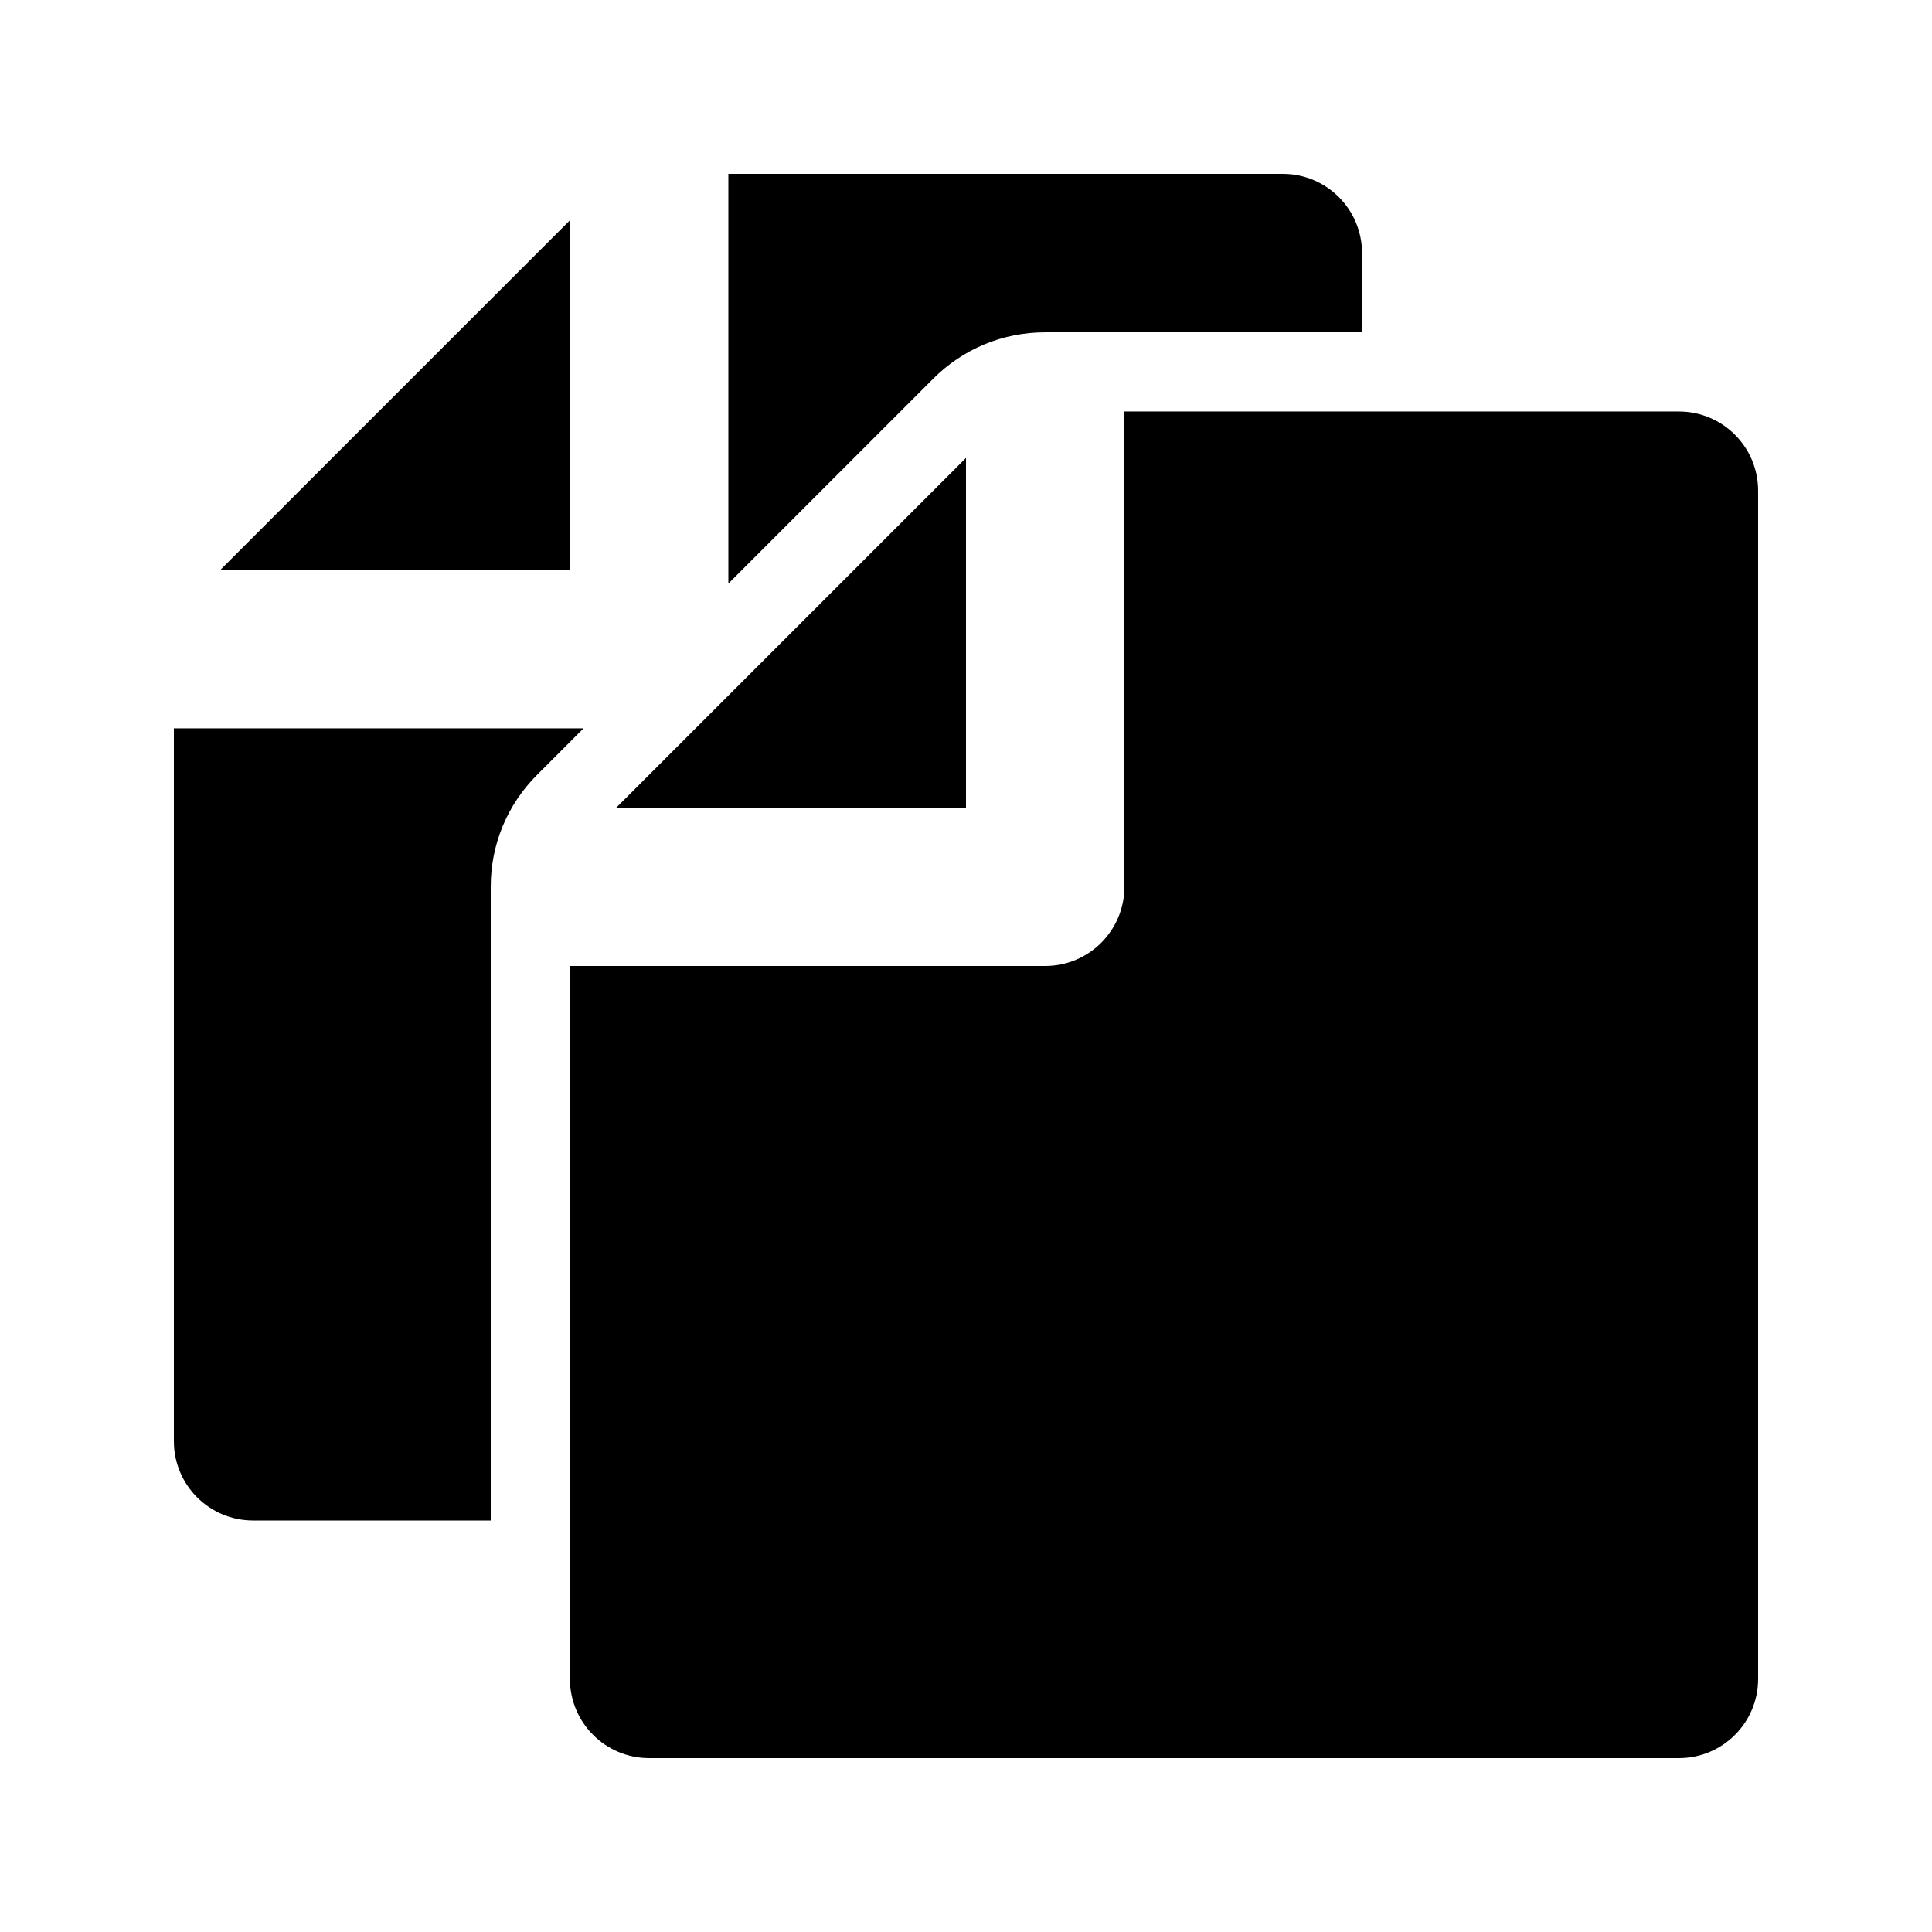
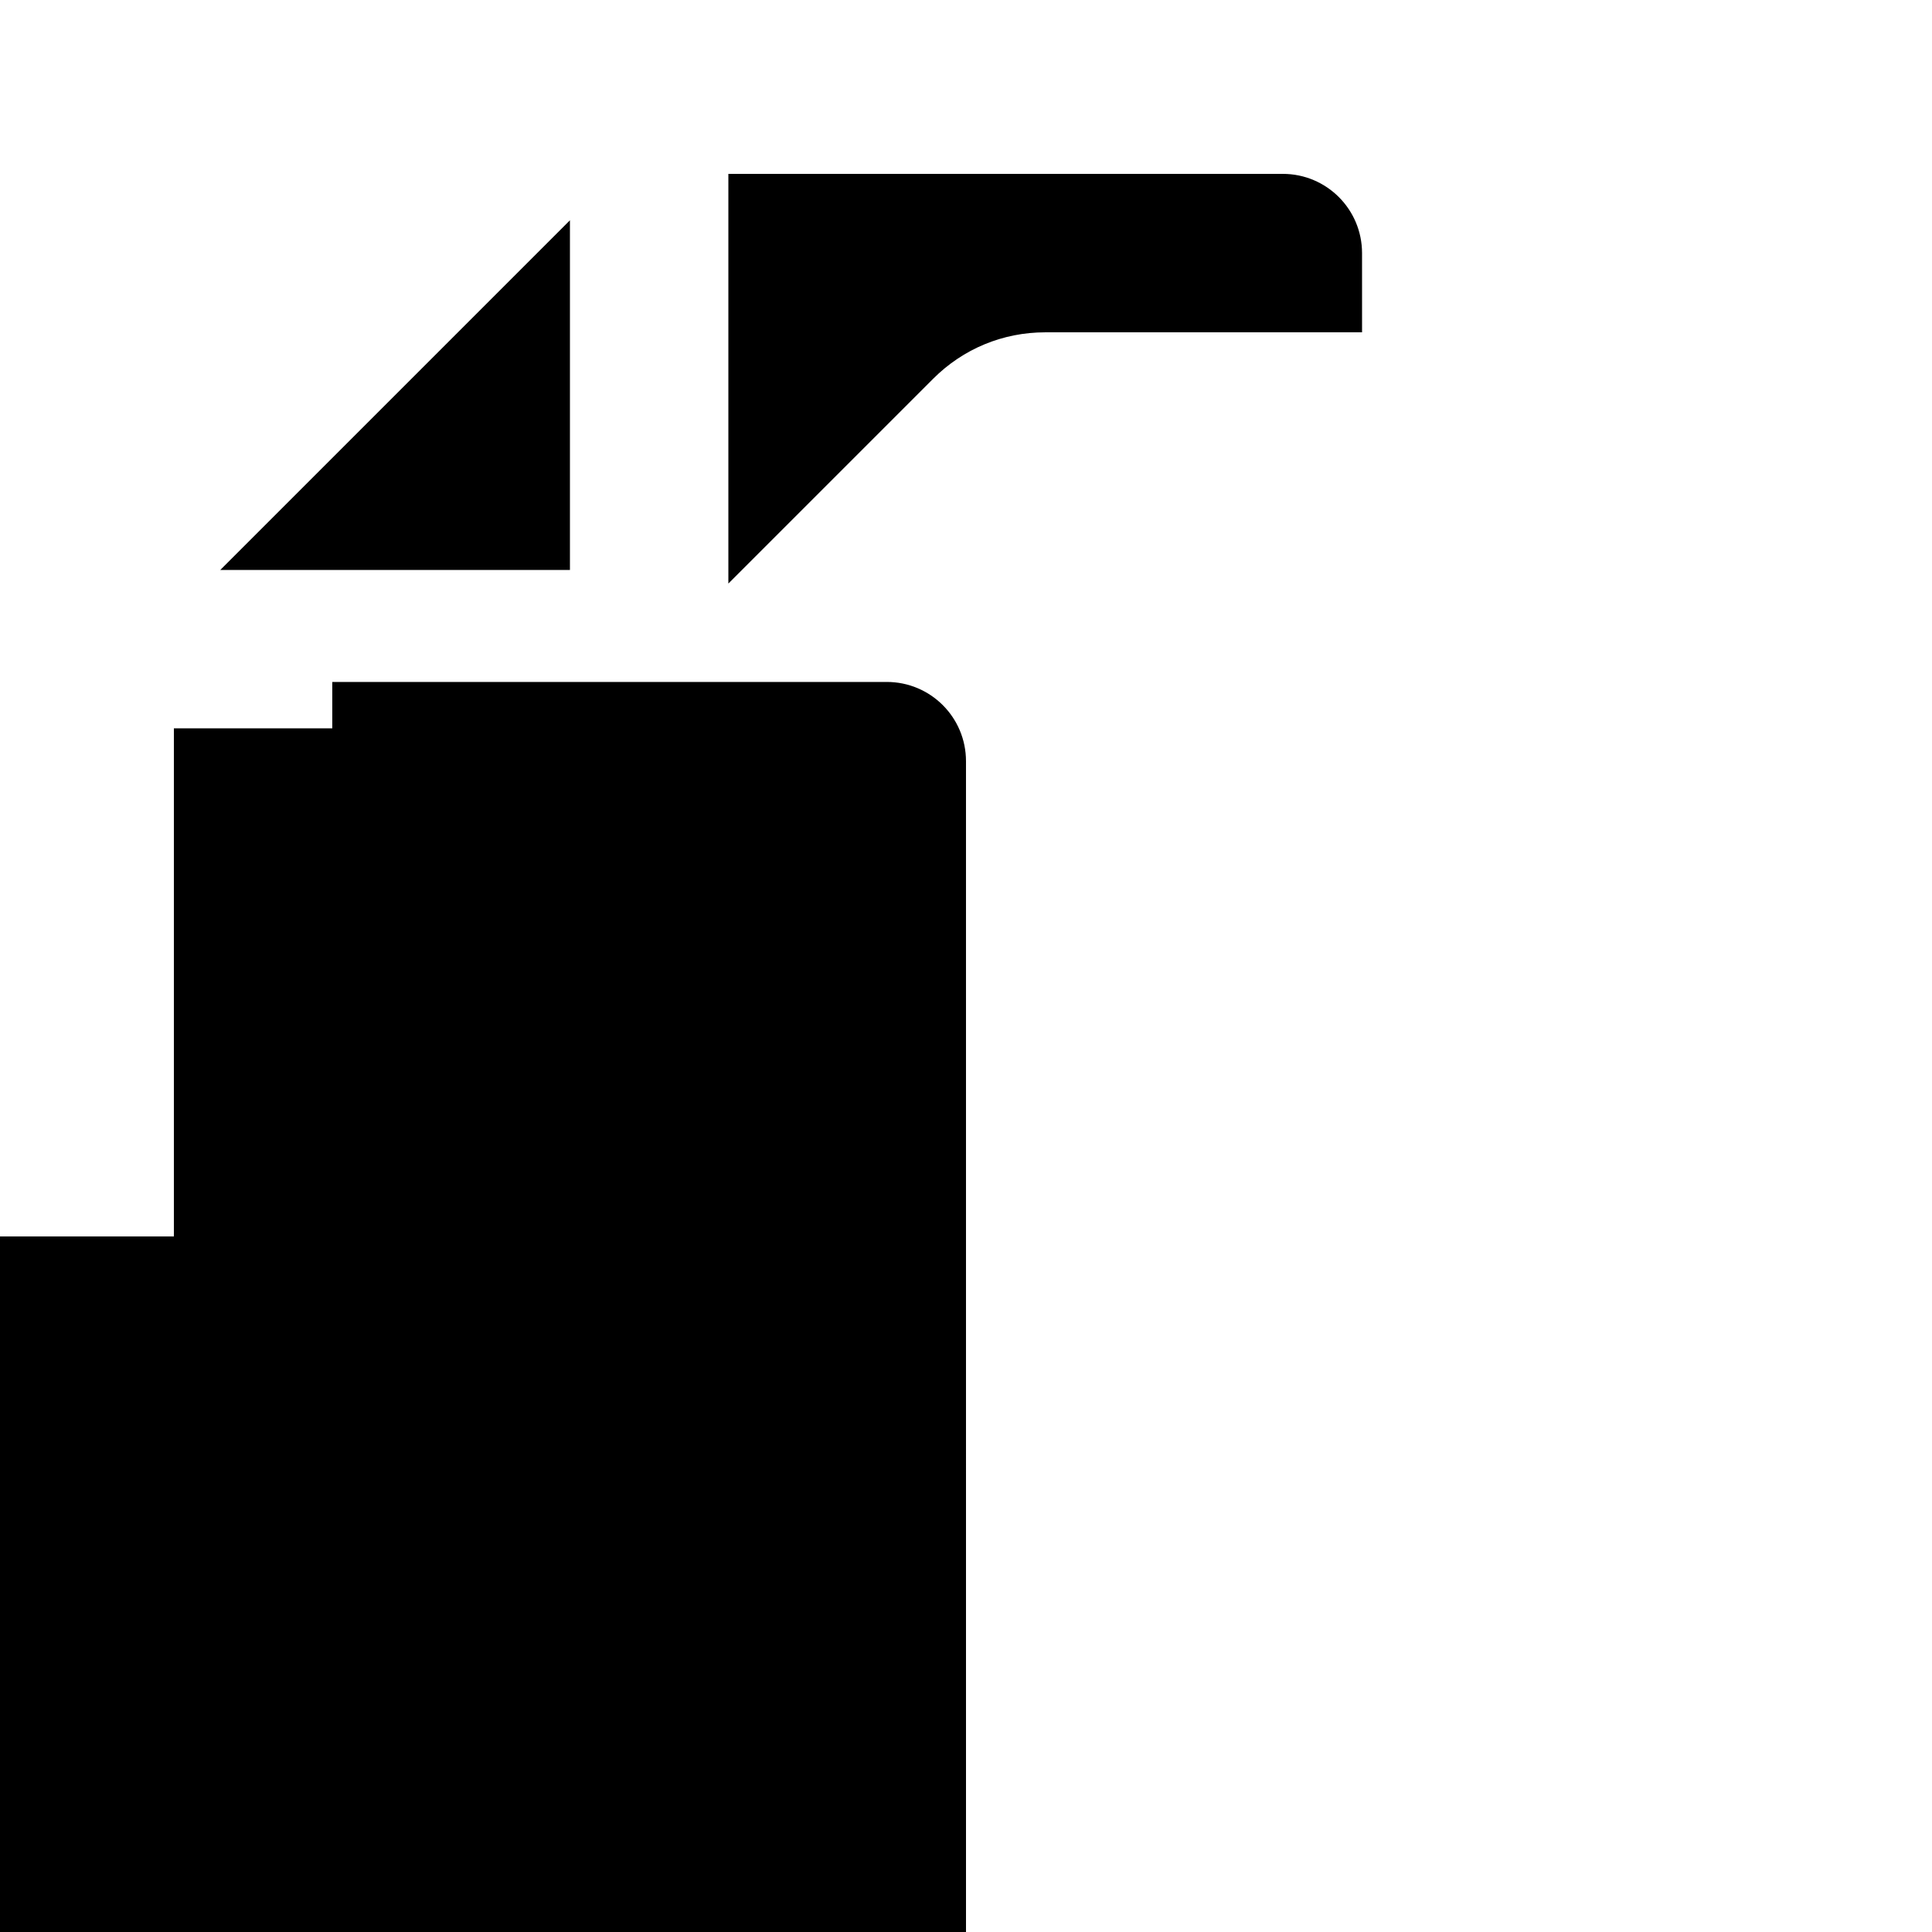
<svg xmlns="http://www.w3.org/2000/svg" fill="#000000" width="800px" height="800px" version="1.1" viewBox="144 144 512 512">
-   <path d="m295.04 202.38-92.66 92.66h92.66zm125.95 29.684h83.969l-0.004-20.992c0-11.594-9.391-20.992-20.992-20.992h-146.94v108.57l54.285-54.285c7.93-7.93 18.469-12.297 29.684-12.297zm-230.91 104.96v188.93c0 11.594 9.398 20.992 20.992 20.992h62.977v-167.94c0-11.215 4.367-21.75 12.301-29.684l12.297-12.301zm209.92-71.668-92.66 92.66h92.66zm188.93-12.301h-146.95v125.95c0 11.594-9.391 20.992-20.992 20.992h-125.95v188.93c0 11.594 9.398 20.992 20.992 20.992h272.9c11.602 0 20.992-9.398 20.992-20.992l-0.004-314.88c0-11.594-9.387-20.992-20.992-20.992z" />
+   <path d="m295.04 202.38-92.66 92.66h92.66zm125.95 29.684h83.969l-0.004-20.992c0-11.594-9.391-20.992-20.992-20.992h-146.94v108.57l54.285-54.285c7.93-7.93 18.469-12.297 29.684-12.297zm-230.91 104.96v188.93c0 11.594 9.398 20.992 20.992 20.992h62.977v-167.94c0-11.215 4.367-21.75 12.301-29.684l12.297-12.301zh92.66zm188.93-12.301h-146.95v125.95c0 11.594-9.391 20.992-20.992 20.992h-125.95v188.93c0 11.594 9.398 20.992 20.992 20.992h272.9c11.602 0 20.992-9.398 20.992-20.992l-0.004-314.88c0-11.594-9.387-20.992-20.992-20.992z" />
</svg>